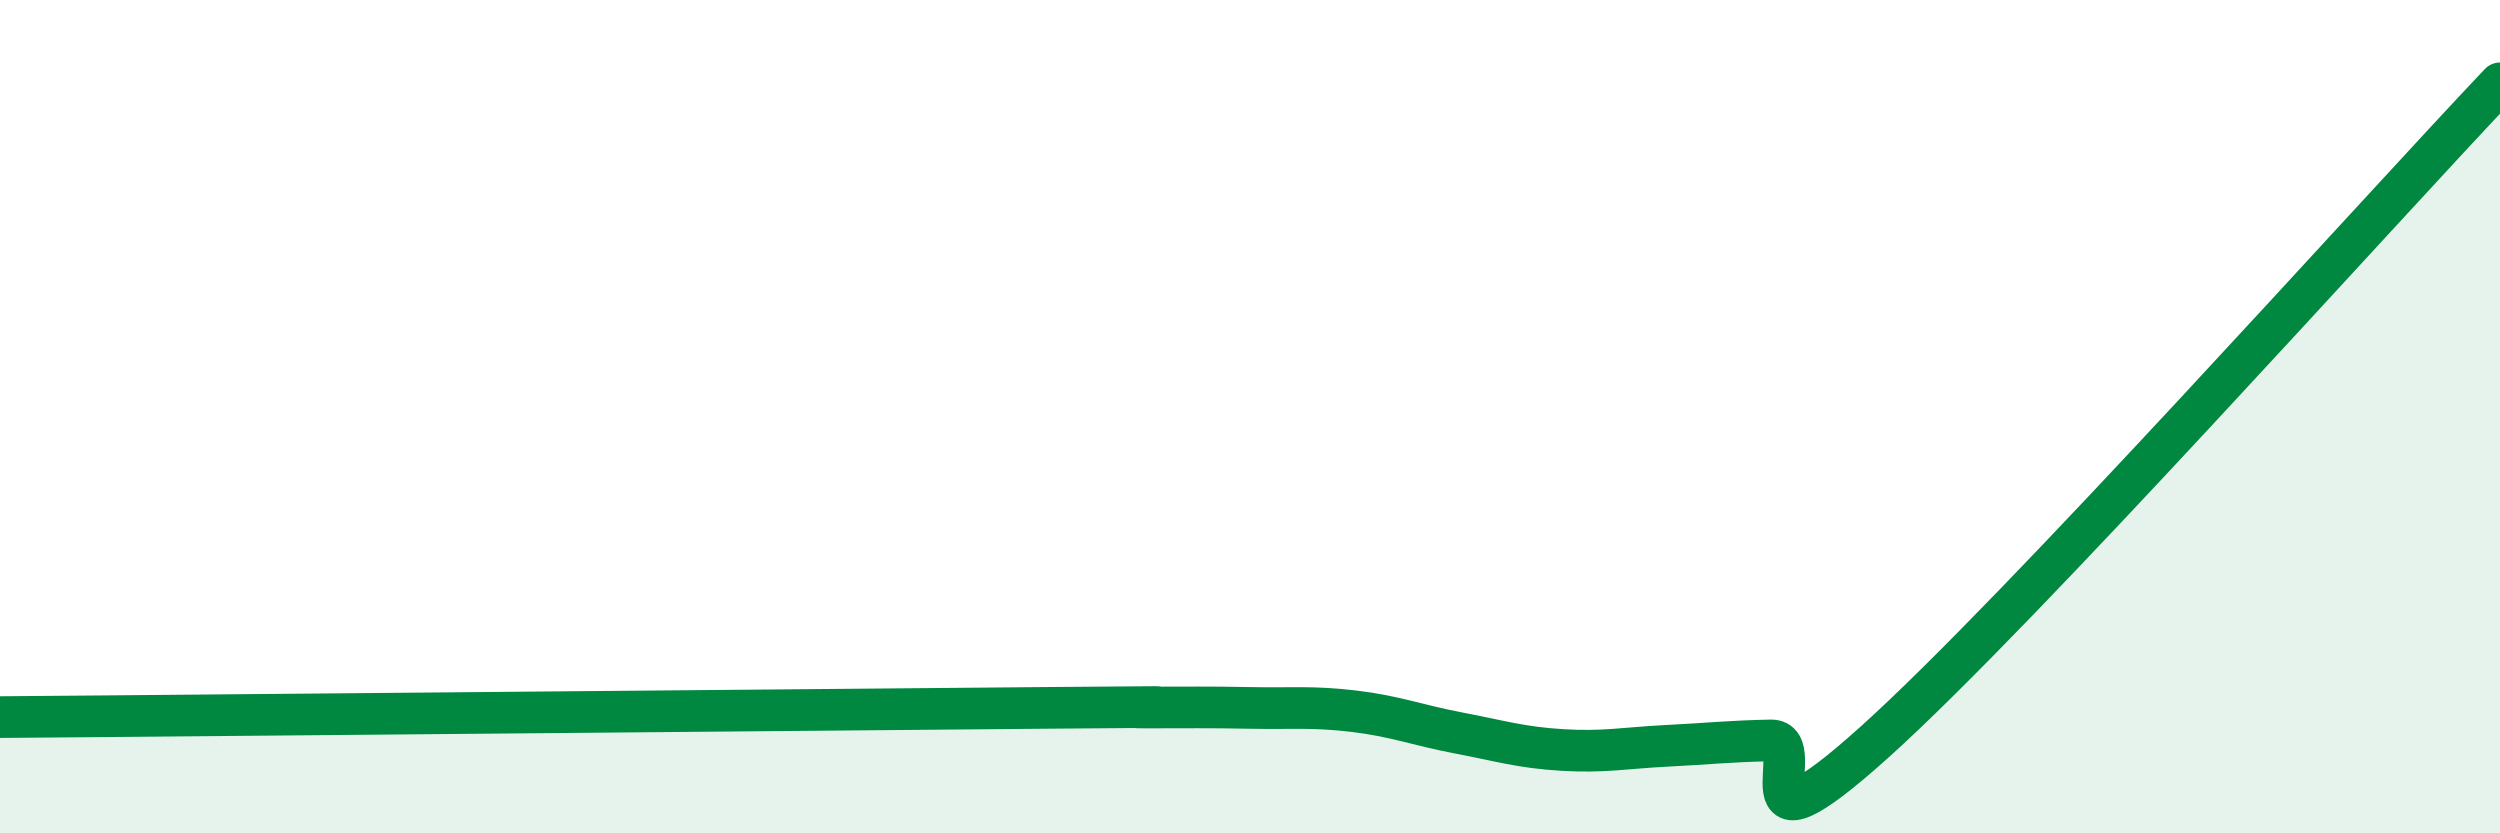
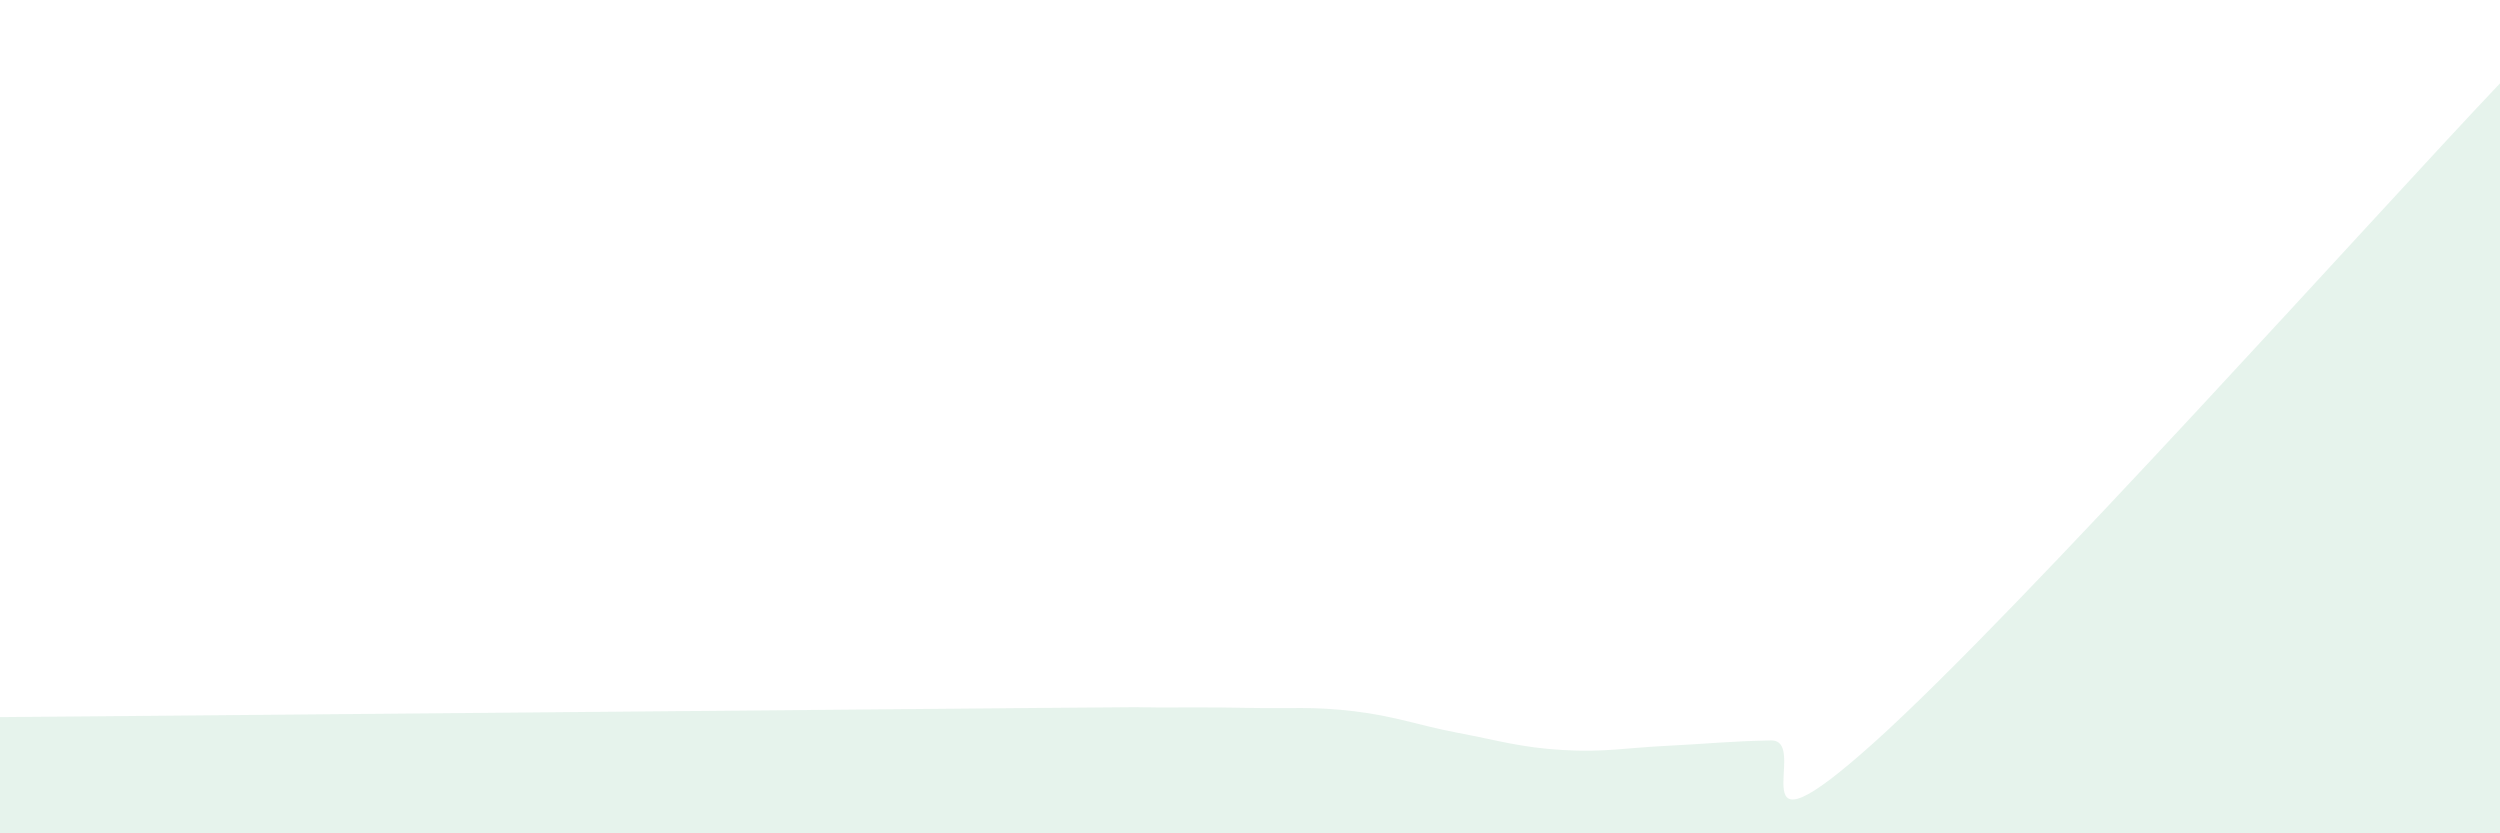
<svg xmlns="http://www.w3.org/2000/svg" width="60" height="20" viewBox="0 0 60 20">
  <path d="M 0,17.21 C 0.5,17.21 -2.5,17.23 2.5,17.19 C 7.5,17.15 20,17.03 25,16.99 C 30,16.95 26.5,16.98 27.5,16.98 C 28.5,16.98 29,16.97 30,16.99 C 31,17.01 31.5,16.95 32.5,17.07 C 33.5,17.19 34,17.4 35,17.59 C 36,17.78 36.5,17.94 37.5,18 C 38.5,18.06 39,17.95 40,17.9 C 41,17.85 41.5,17.79 42.5,17.77 C 43.5,17.75 41.5,20.95 45,17.8 C 48.5,14.65 57,5.16 60,2L60 20L0 20Z" fill="#008740" opacity="0.1" stroke-linecap="round" stroke-linejoin="round" />
-   <path d="M 0,17.21 C 0.5,17.21 -2.5,17.23 2.5,17.19 C 7.5,17.15 20,17.03 25,16.99 C 30,16.95 26.5,16.98 27.5,16.98 C 28.5,16.98 29,16.97 30,16.99 C 31,17.01 31.5,16.95 32.5,17.07 C 33.5,17.19 34,17.4 35,17.59 C 36,17.78 36.5,17.94 37.5,18 C 38.5,18.06 39,17.95 40,17.9 C 41,17.85 41.5,17.79 42.5,17.77 C 43.5,17.75 41.5,20.95 45,17.8 C 48.5,14.65 57,5.16 60,2" stroke="#008740" stroke-width="1" fill="none" stroke-linecap="round" stroke-linejoin="round" />
</svg>